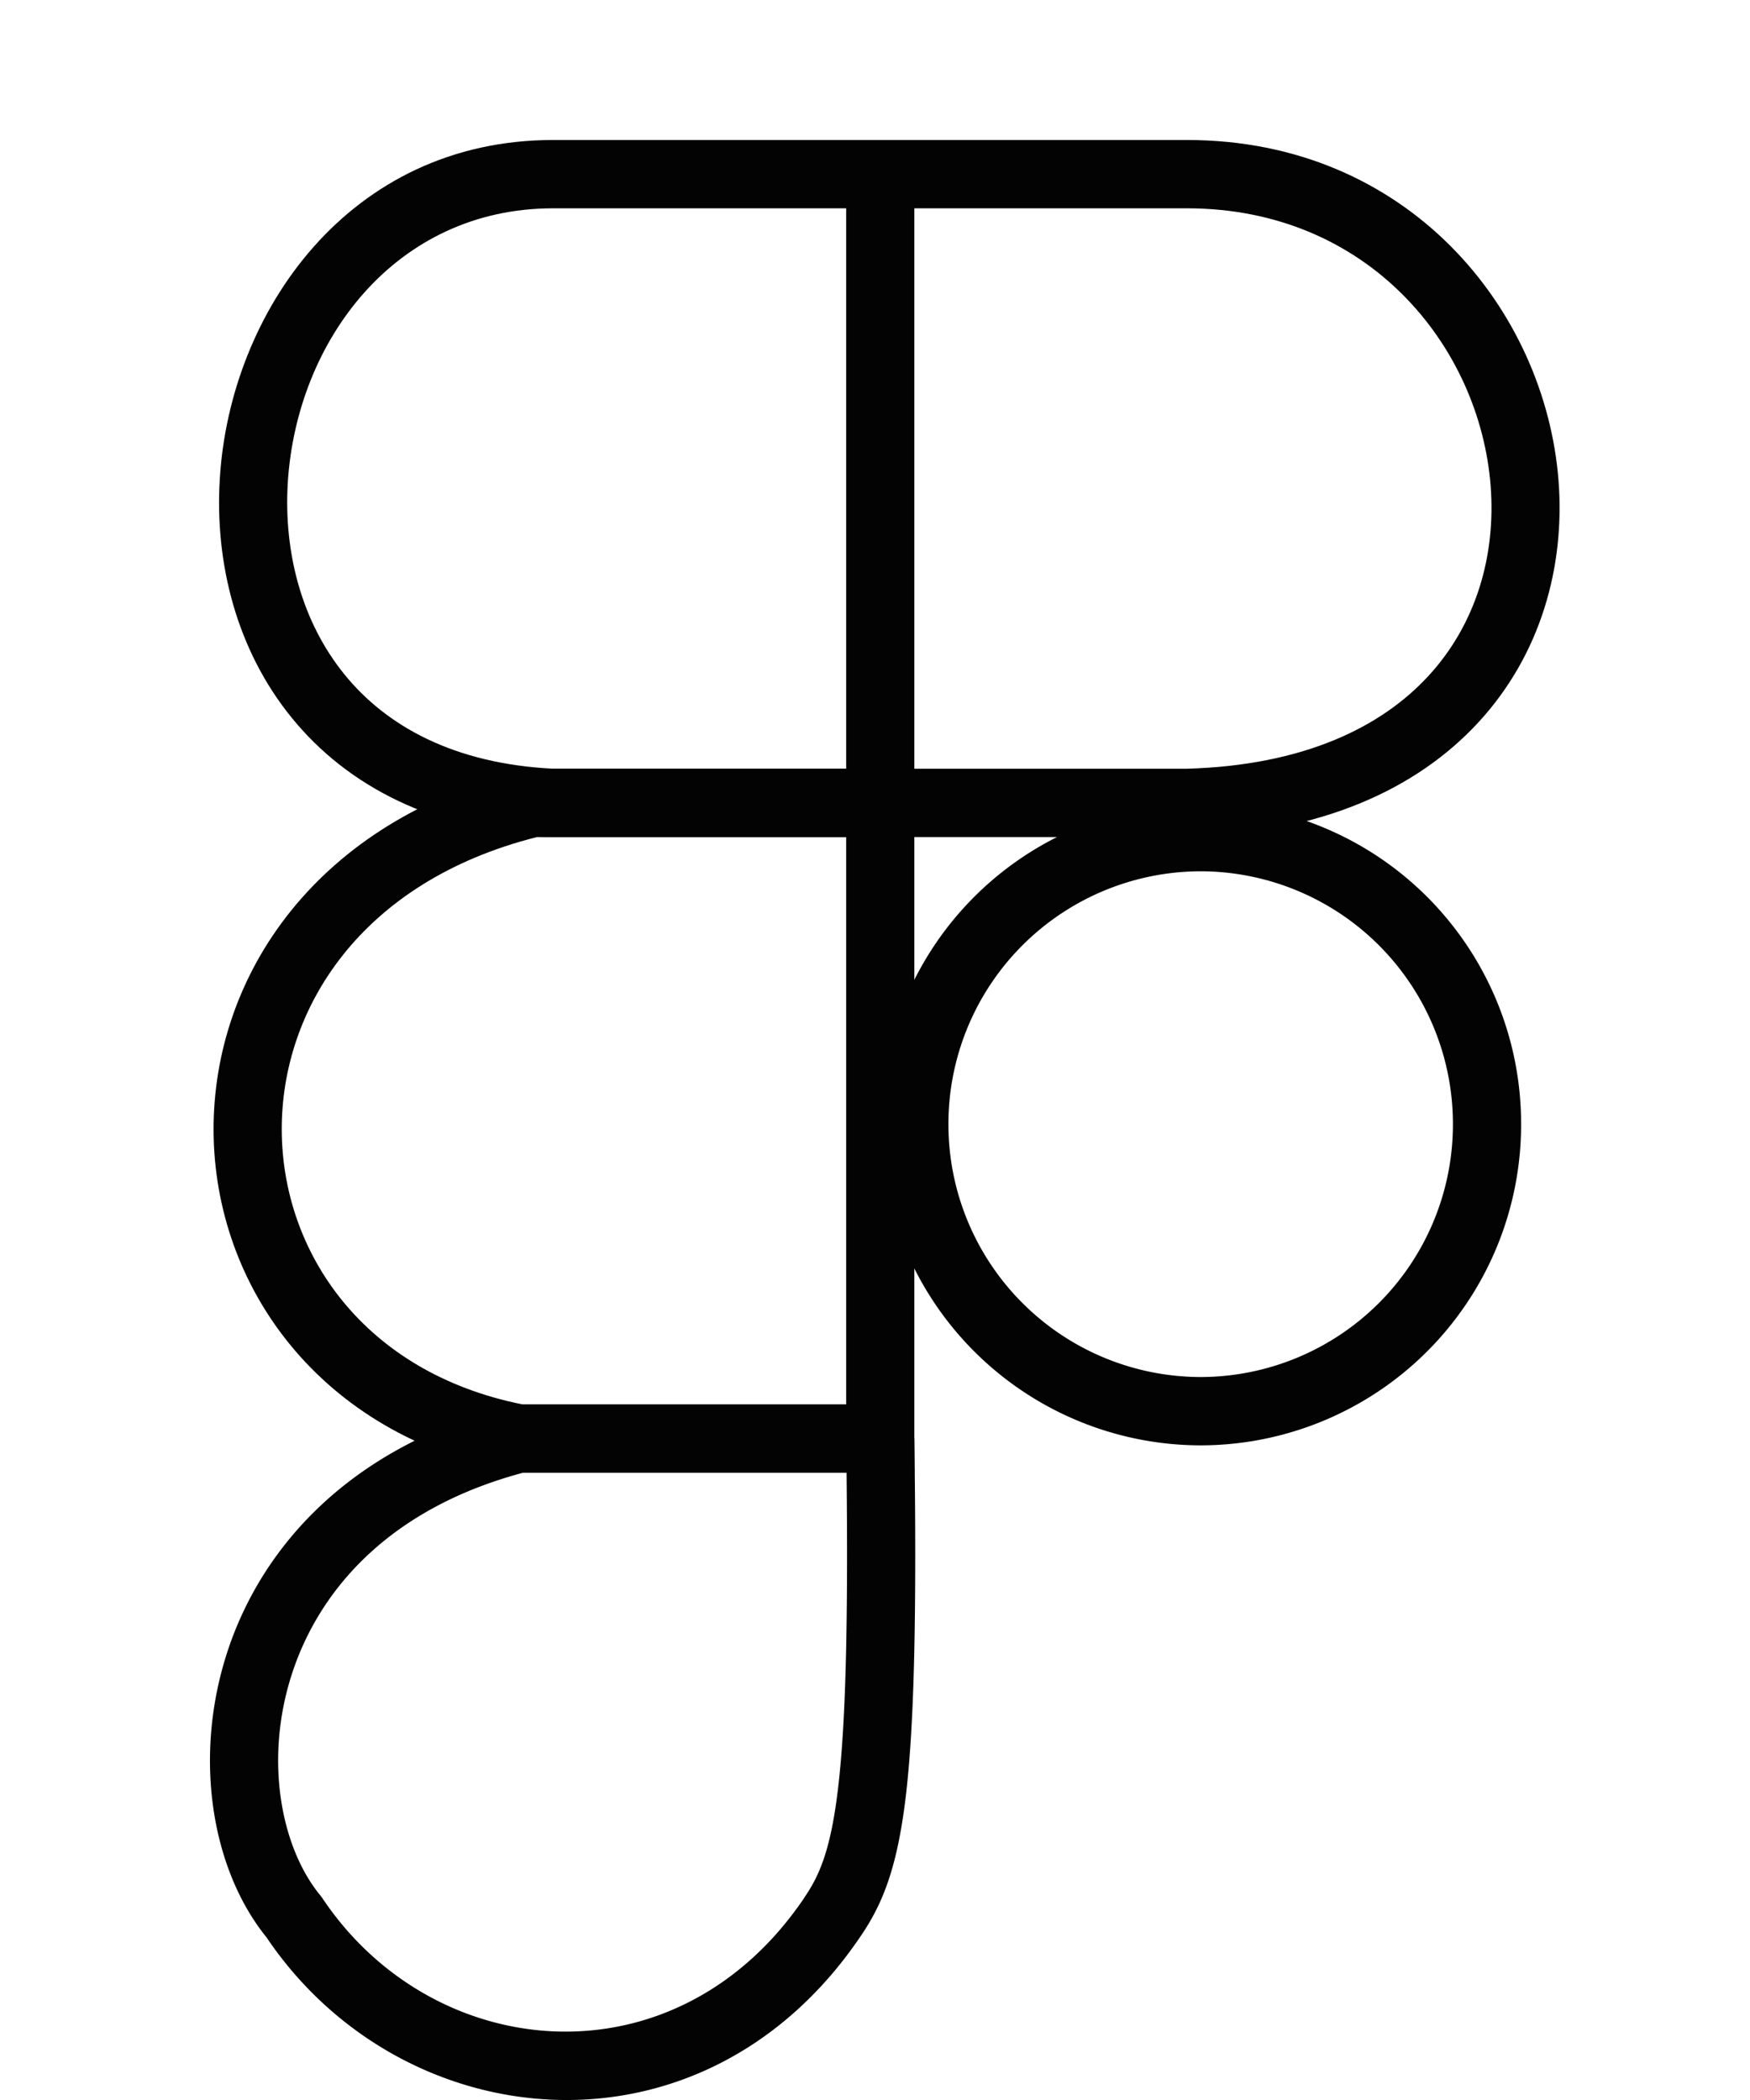
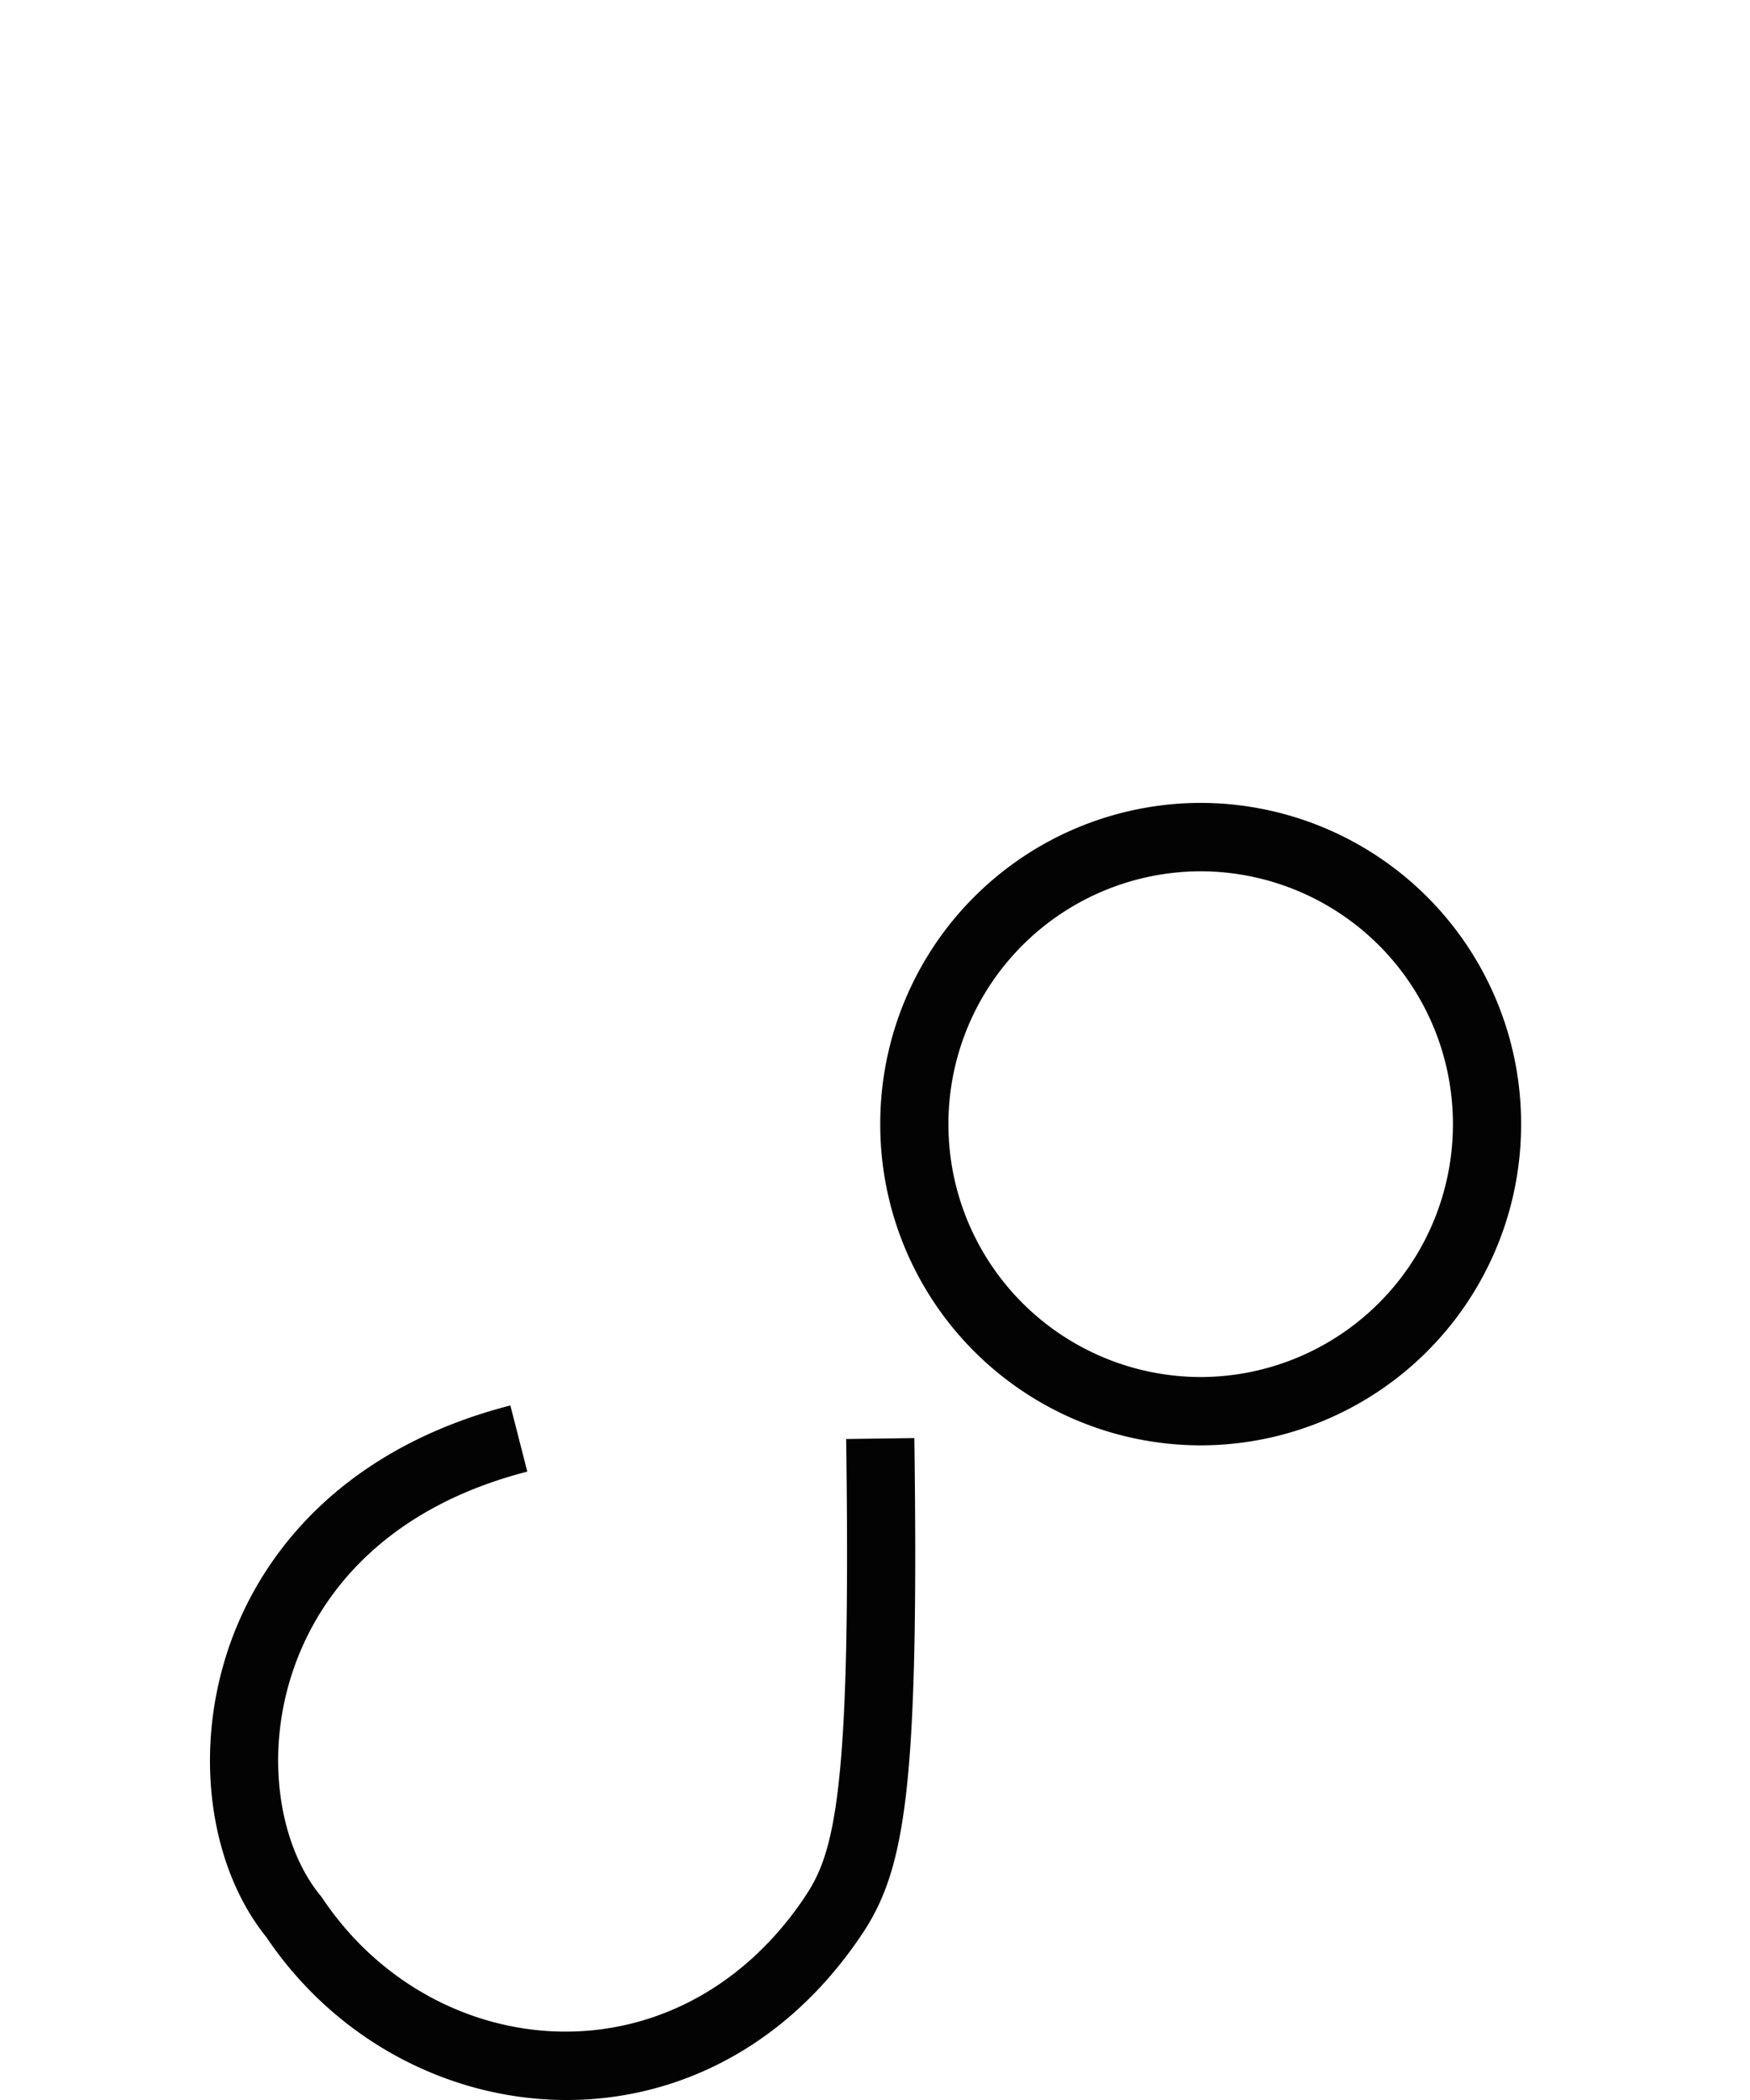
<svg xmlns="http://www.w3.org/2000/svg" viewBox="-3 -2 25 30">
-   <path fill="#030303" fill-rule="evenodd" d="M4.91 8.982c-1.43-.07-2.393-.613-2.989-1.347-.605-.745-.87-1.732-.81-2.736C1.236 2.866 2.65.976 4.9.976h9.058V.488v.488c2.586 0 4.183 1.966 4.337 3.968.076.994-.208 1.972-.887 2.71-.674.734-1.785 1.281-3.456 1.328zM.14 4.84C.284 2.455 1.986 0 4.9 0h9.057v.488V0c3.162 0 5.12 2.428 5.308 4.869.094 1.226-.255 2.482-1.141 3.446-.89.968-2.273 1.592-4.153 1.643H4.876c-1.68-.079-2.917-.73-3.71-1.706C.38 7.285.066 6.045.14 4.84" clip-rule="evenodd" />
-   <path fill="#030303" fill-rule="evenodd" d="M9.088 9.47V.489h.974v8.983z" clip-rule="evenodd" />
-   <path fill="#030303" fill-rule="evenodd" d="M4.549 8.982h5.513V19.04H4.366l-.046-.01C1.557 18.498.061 16.363.051 14.153c-.01-2.217 1.47-4.432 4.441-5.156zm.118.977c-2.517.636-3.65 2.459-3.642 4.188.008 1.738 1.163 3.458 3.435 3.915h4.628V9.96z" clip-rule="evenodd" />
  <path fill="#030303" fill-rule="evenodd" d="M.247 21.6c.5-1.527 1.776-2.939 4.044-3.522l.242.945c-1.954.503-2.967 1.68-3.36 2.882-.404 1.236-.156 2.491.401 3.17l.015.018.014.02c1.588 2.38 5.055 2.709 6.887-.002v-.002c.21-.307.38-.67.486-1.594.109-.944.147-2.429.112-4.958l.974-.013c.035 2.528-.001 4.07-.118 5.083-.12 1.033-.326 1.56-.649 2.033-2.254 3.334-6.55 2.894-8.488.016-.795-.983-1.045-2.59-.56-4.075m13.906-3.929a3.61 3.61 0 0 0 3.603-3.613 3.61 3.61 0 0 0-3.603-3.612 3.61 3.61 0 0 0-3.604 3.613 3.61 3.61 0 0 0 3.604 3.612m0 .976a4.583 4.583 0 0 0 4.577-4.588 4.583 4.583 0 0 0-4.577-4.59 4.583 4.583 0 0 0-4.578 4.59 4.583 4.583 0 0 0 4.578 4.588" clip-rule="evenodd" />
</svg>